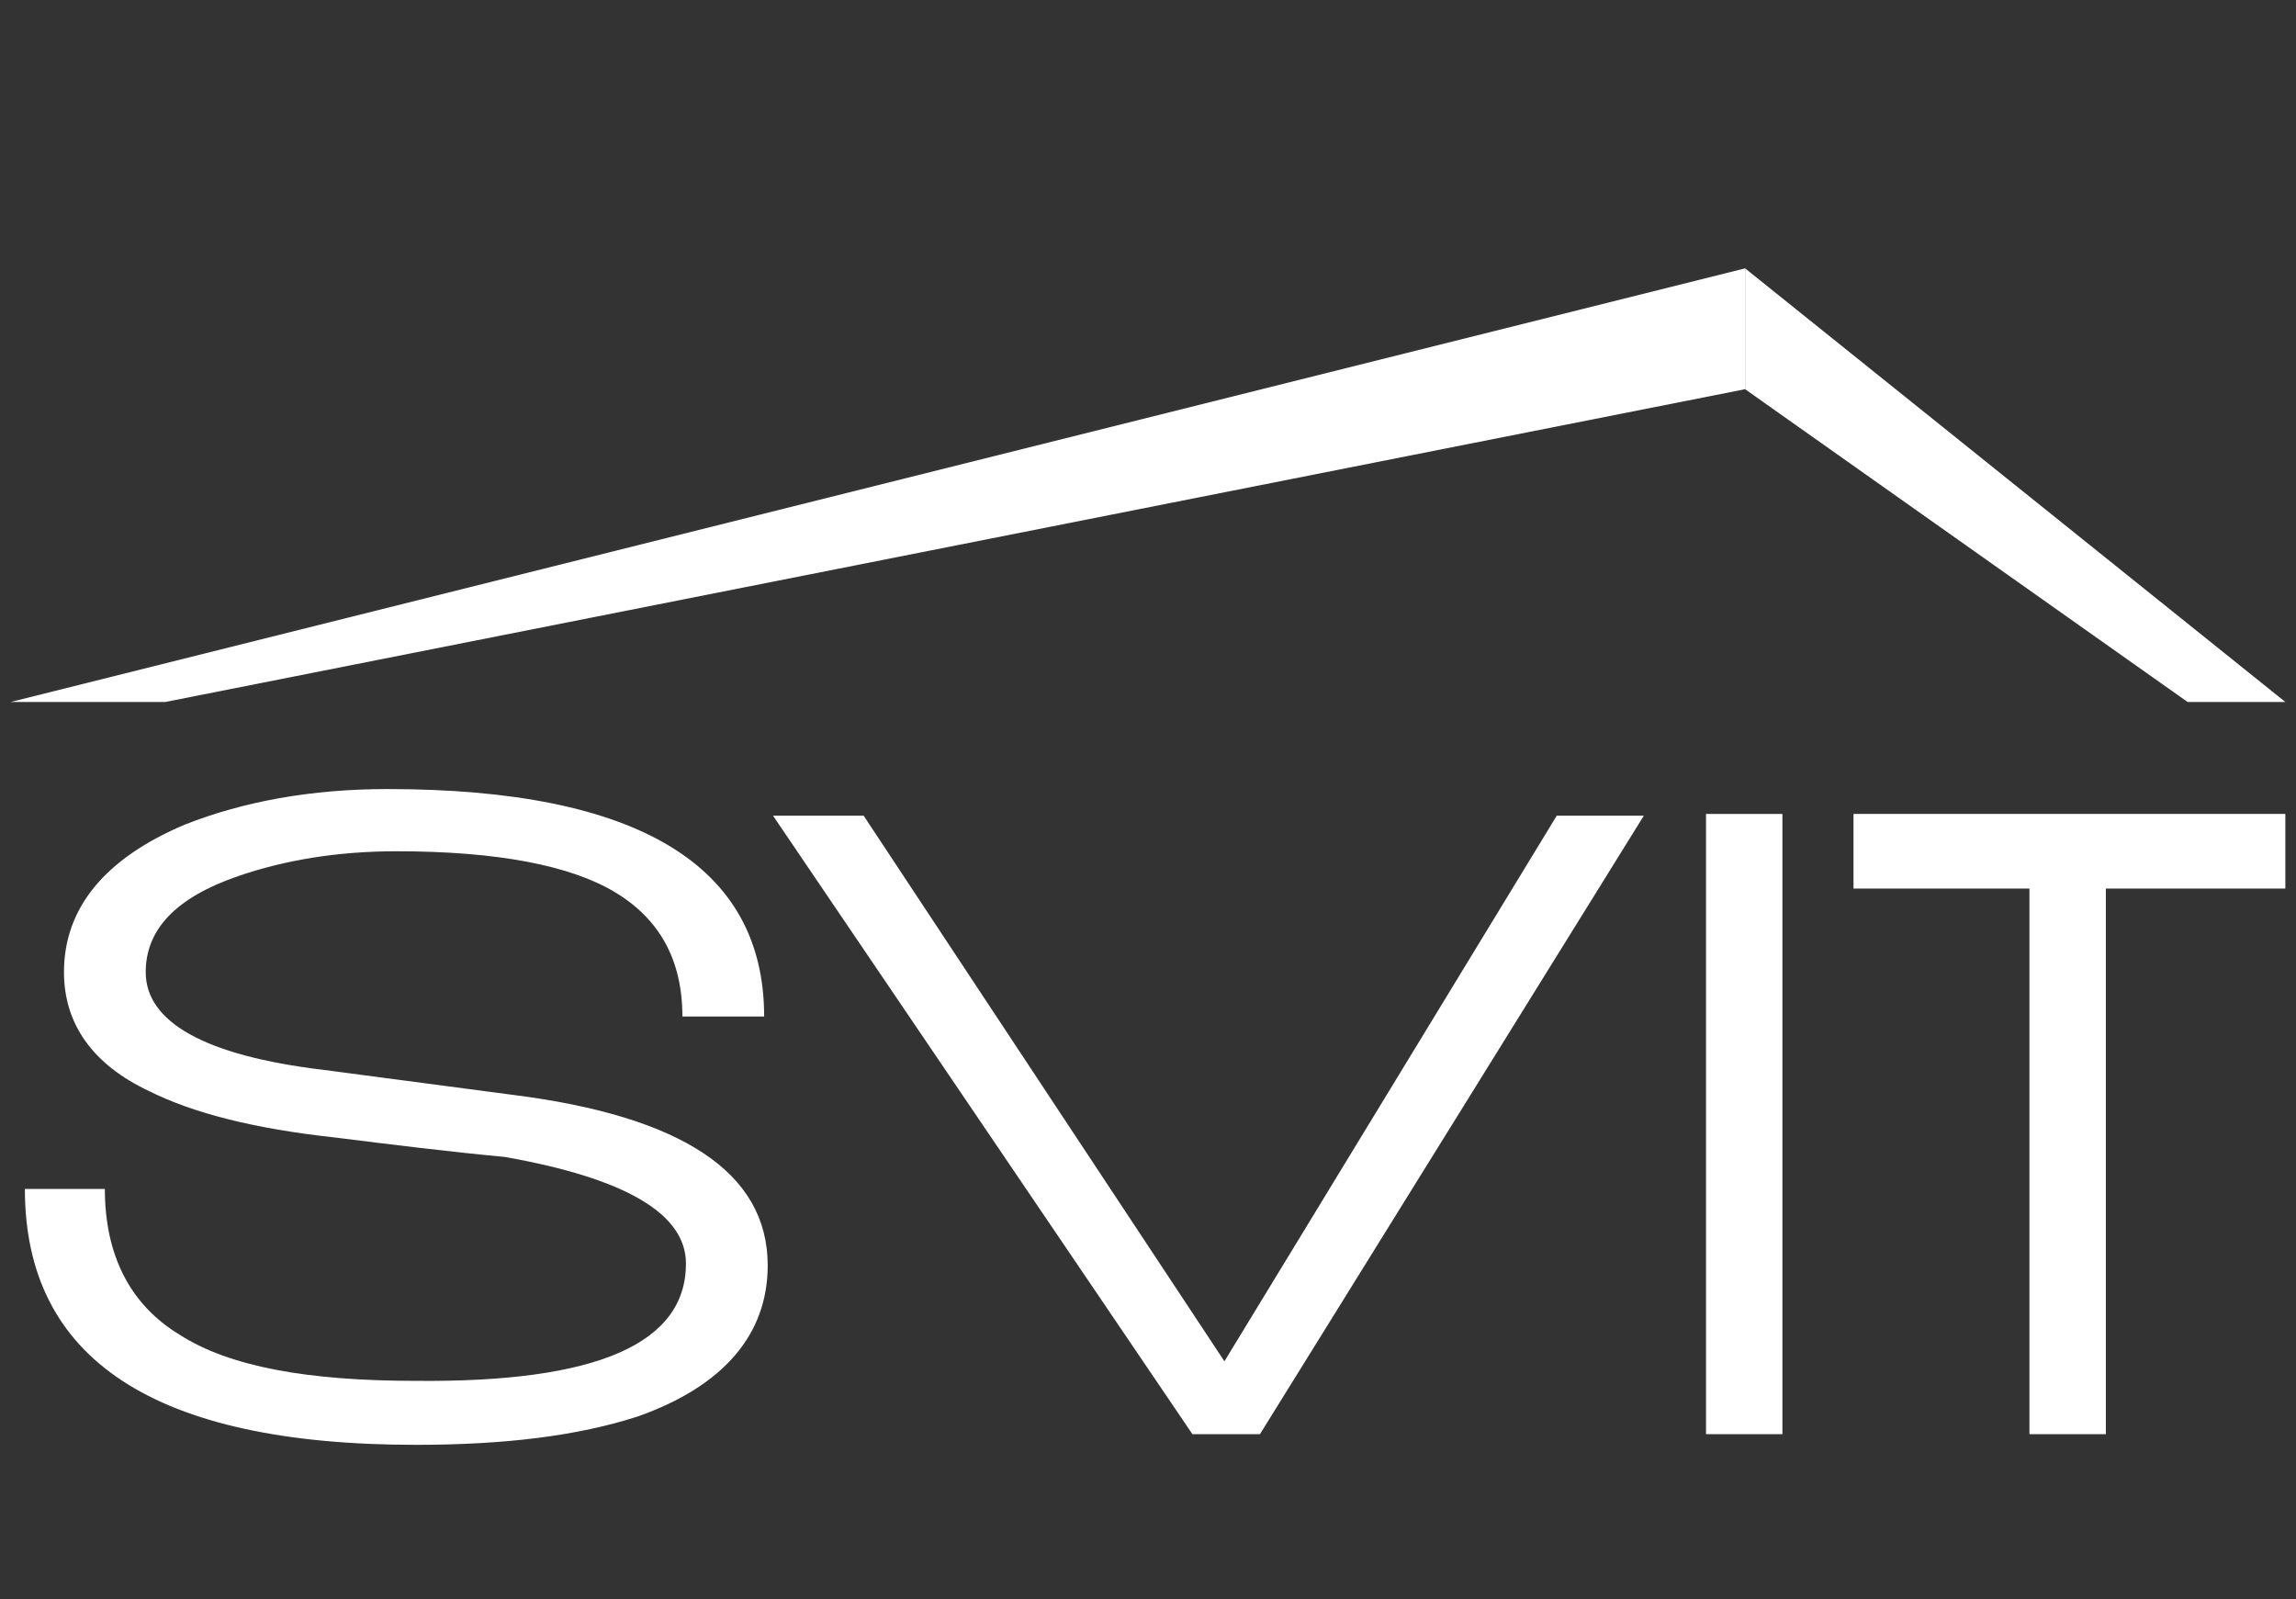
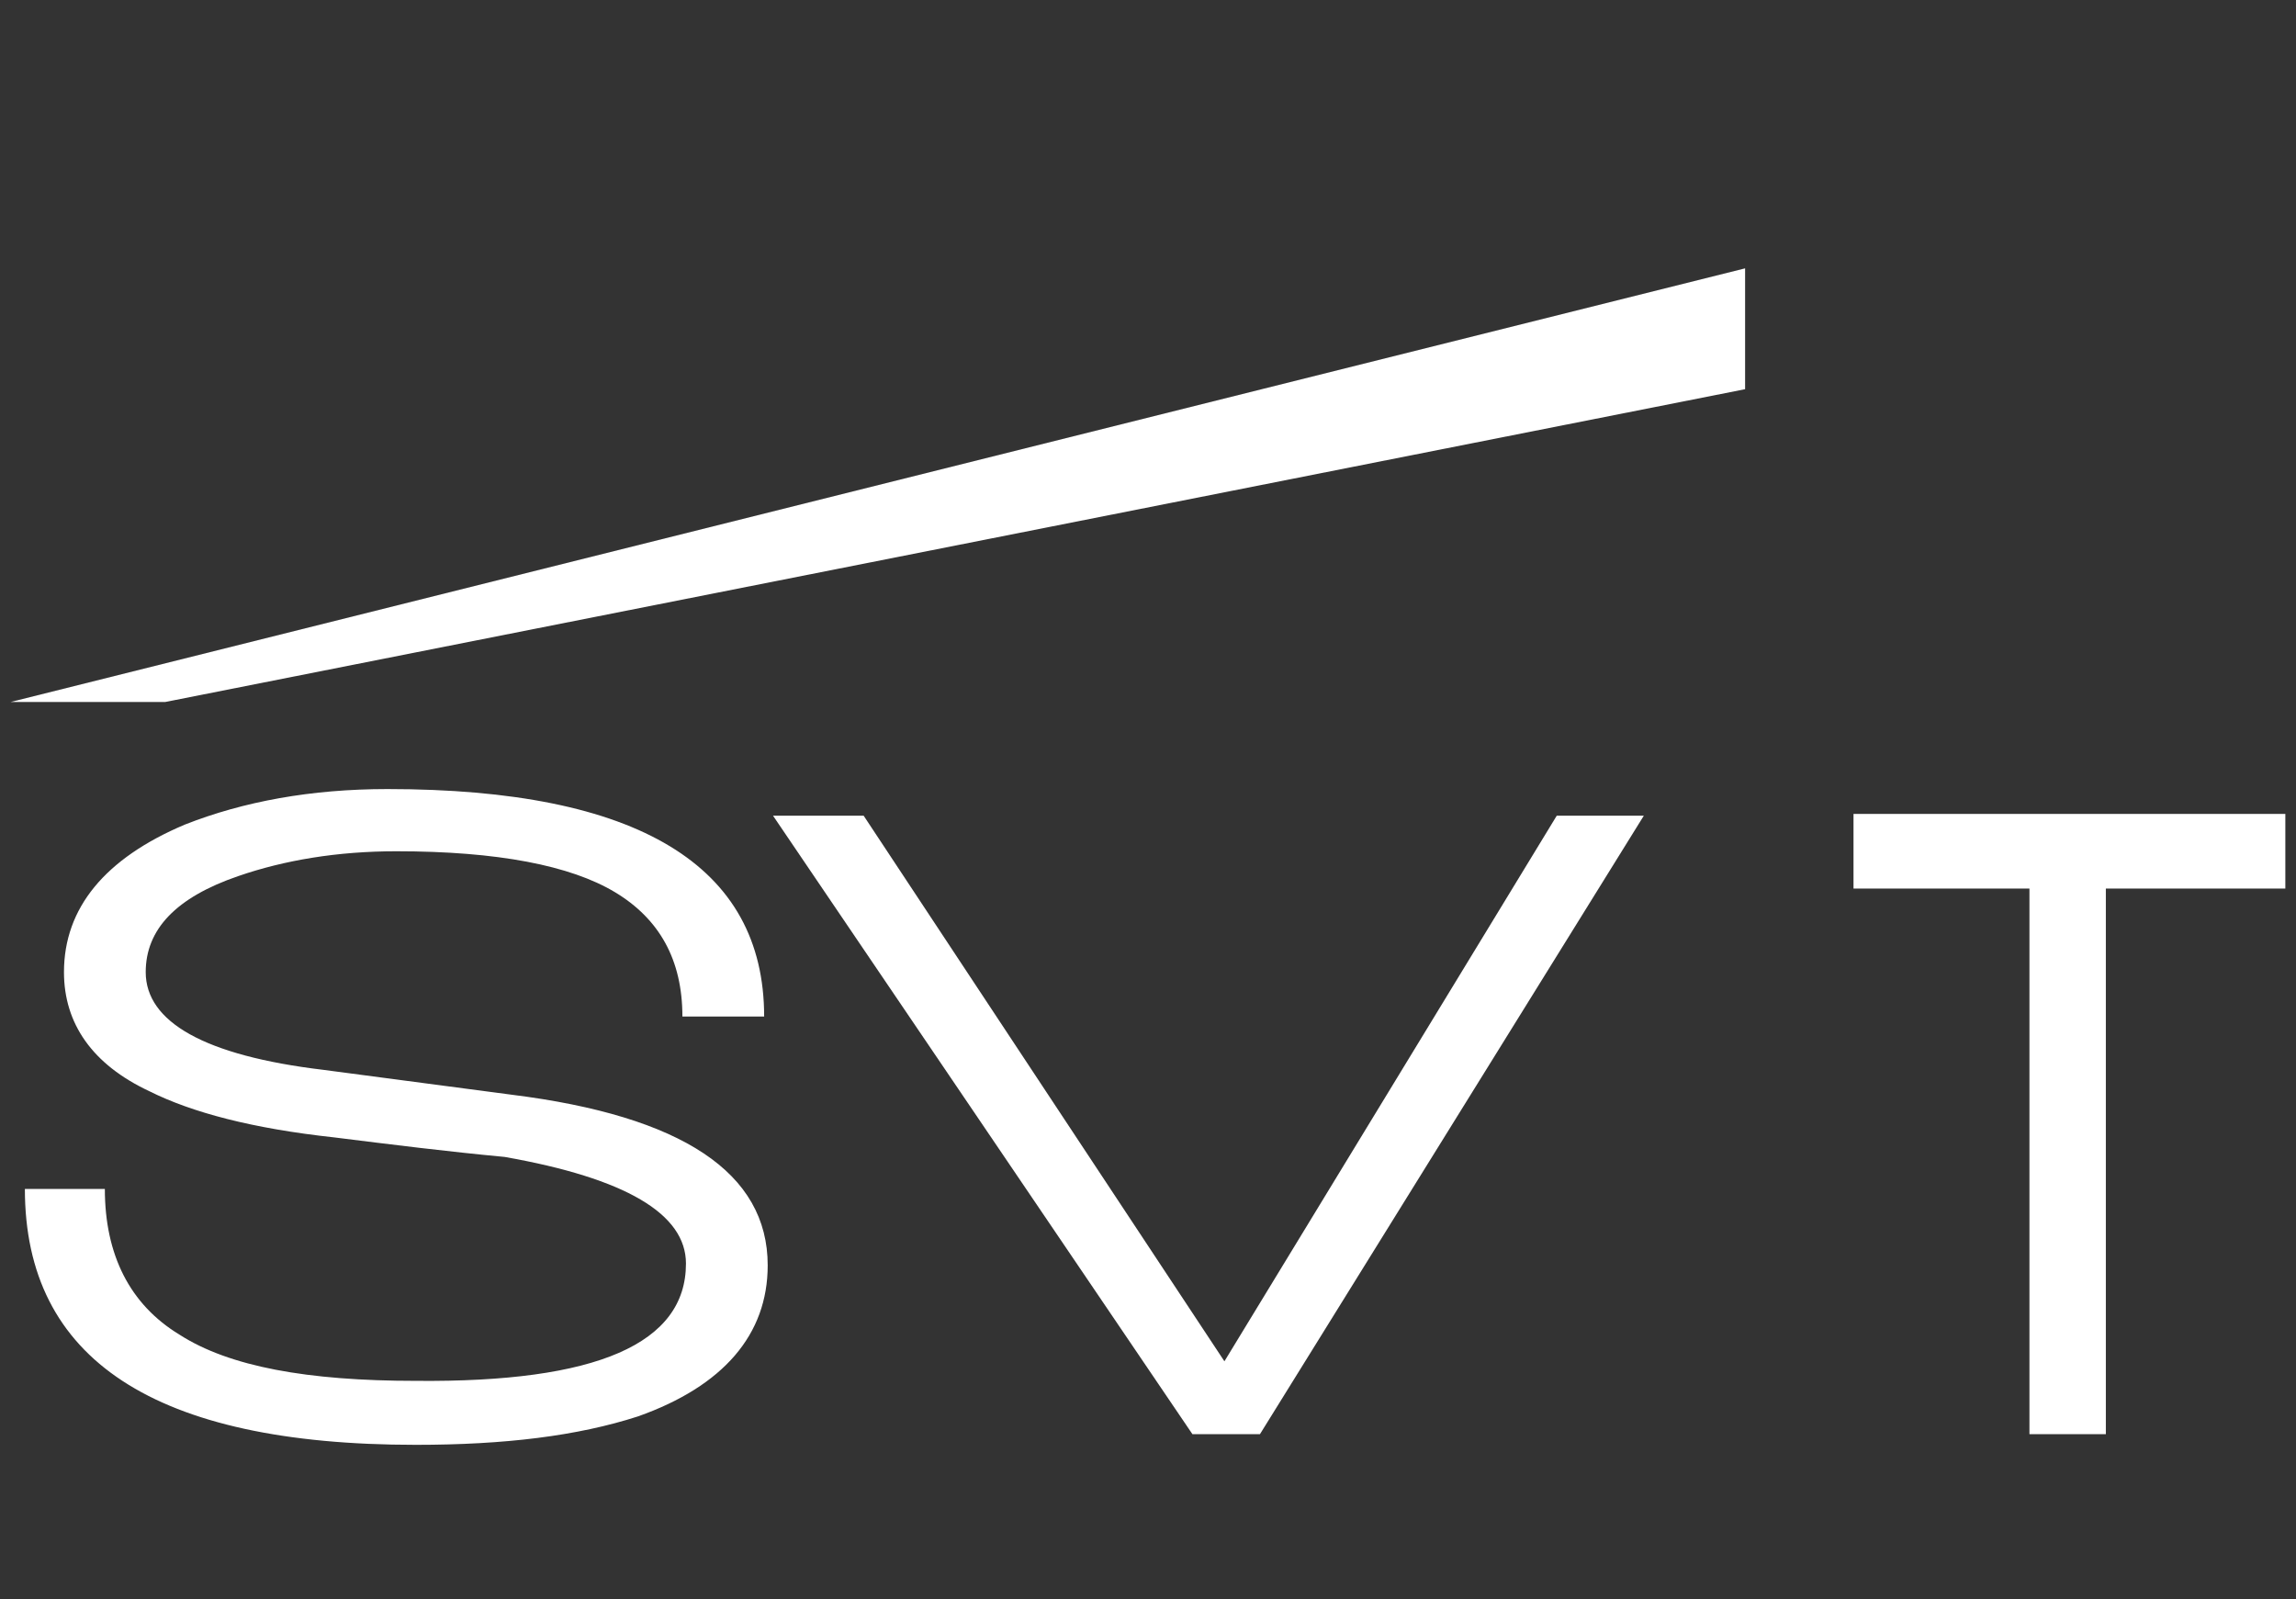
<svg xmlns="http://www.w3.org/2000/svg" version="1.1" id="Ebene_1" x="0px" y="0px" viewBox="0 0 129.2 90" style="enable-background:new 0 0 129.2 90;" xml:space="preserve">
  <rect x="0" y="0" width="129.2" height="90" fill="#333333" stroke="none" />
  <style type="text/css">
	.st0{fill:#FFFFFF;}
</style>
  <g>
    <path class="st0" d="M23.4,81.3c-14.7,0-22-4.8-22-14.4h4.5c0,3.7,1.4,6.5,4.2,8.2c2.8,1.8,7.2,2.6,13.3,2.6   c10.2,0.1,15.2-2.1,15.2-6.6c0-2.8-3.4-4.8-10.2-6c-3.2-0.3-6.4-0.7-9.6-1.1c-4.6-0.5-8-1.4-10.4-2.6c-3.2-1.5-4.8-3.8-4.8-6.7   c0-3.6,2.3-6.4,6.8-8.3c3.3-1.3,7.1-2,11.4-2c14.1,0,21.2,4.3,21.2,12.8h-4.6c0-3.2-1.3-5.5-3.8-7s-6.6-2.3-12.3-2.3   c-3.3,0-6.3,0.5-8.9,1.4c-3.5,1.2-5.2,3-5.2,5.4c0,2.8,3.3,4.7,10,5.5l10.6,1.4c9.6,1.2,14.4,4.4,14.4,9.6c0,3.9-2.5,6.8-7.3,8.5   C32.5,80.8,28.4,81.3,23.4,81.3z" />
    <path class="st0" d="M70.9,80.7h-3.8L43.5,45.9h5.1l20.3,30.7l18.7-30.7h4.9L70.9,80.7z" />
-     <path class="st0" d="M96,80.7V45.8h4.3v34.9H96L96,80.7z" />
    <path class="st0" d="M118.5,50v30.7h-4.3V50h-9.9v-4.2h24.3V50H118.5z" />
    <polygon class="st0" points="98.2,15.1 0.6,39.5 9.3,39.5 98.2,21.9 98.2,21.9  " />
-     <polygon class="st0" points="128.6,39.5 98.2,15.1 98.2,21.9 123.1,39.5  " />
  </g>
</svg>